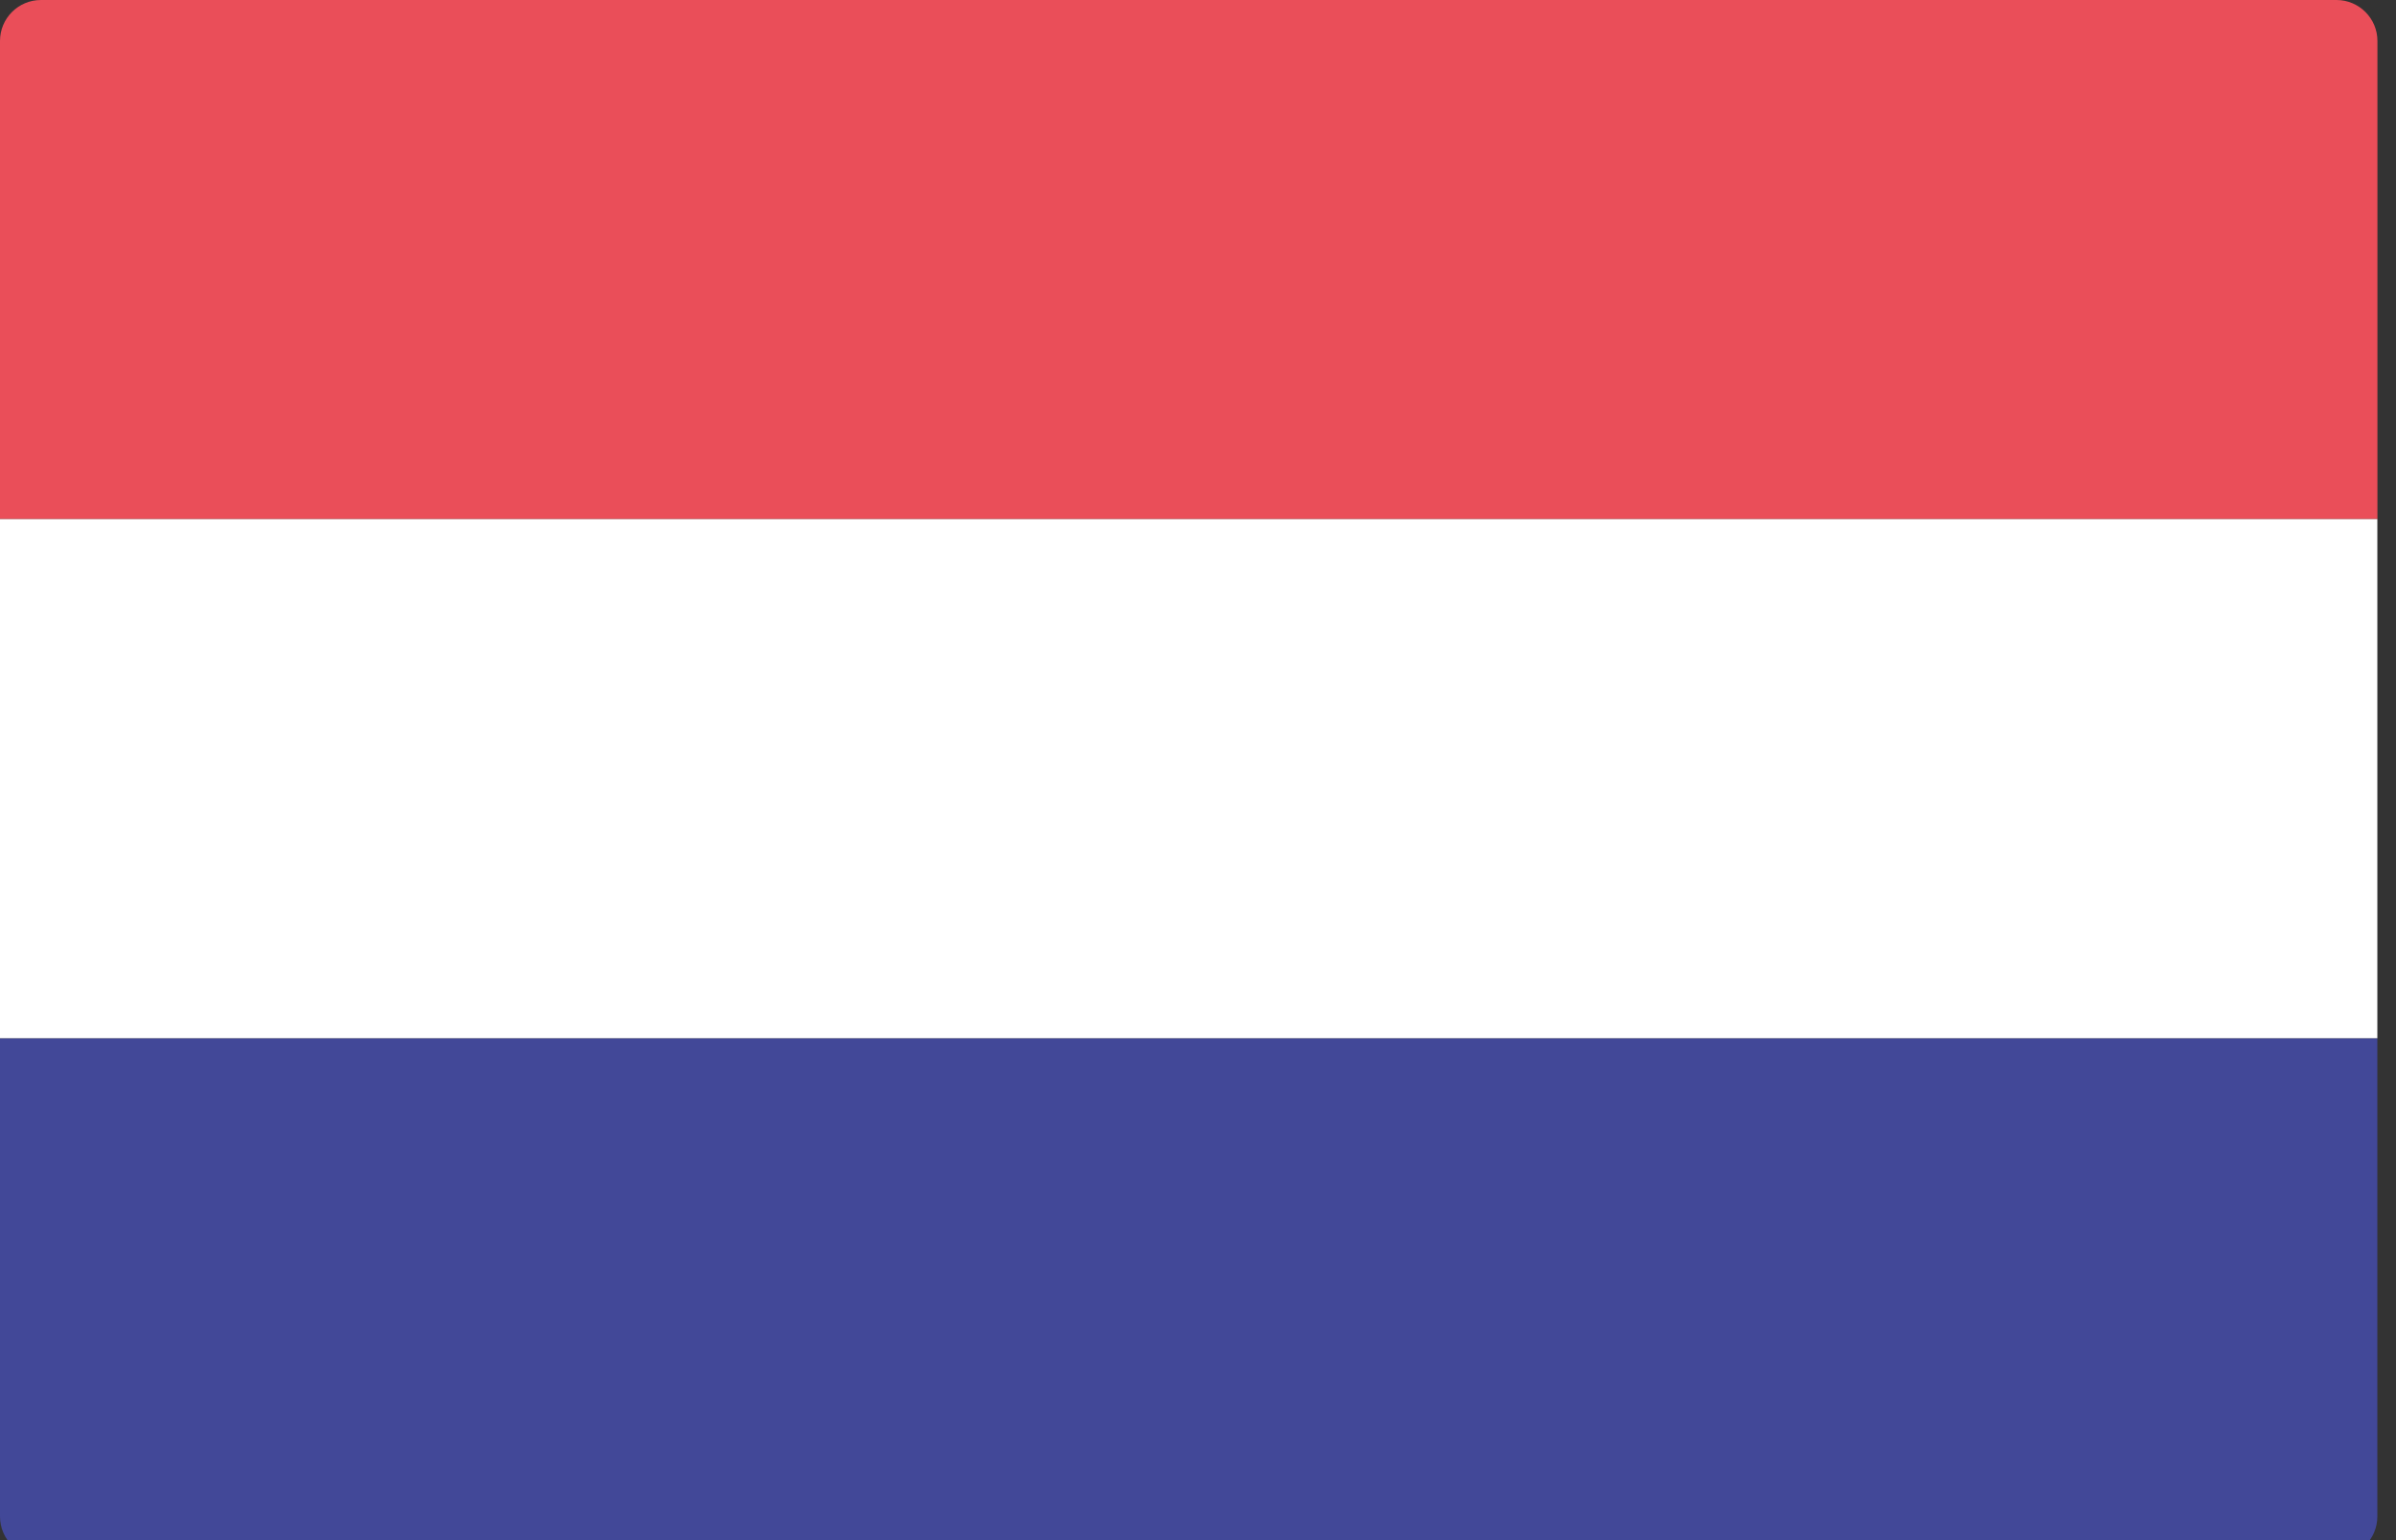
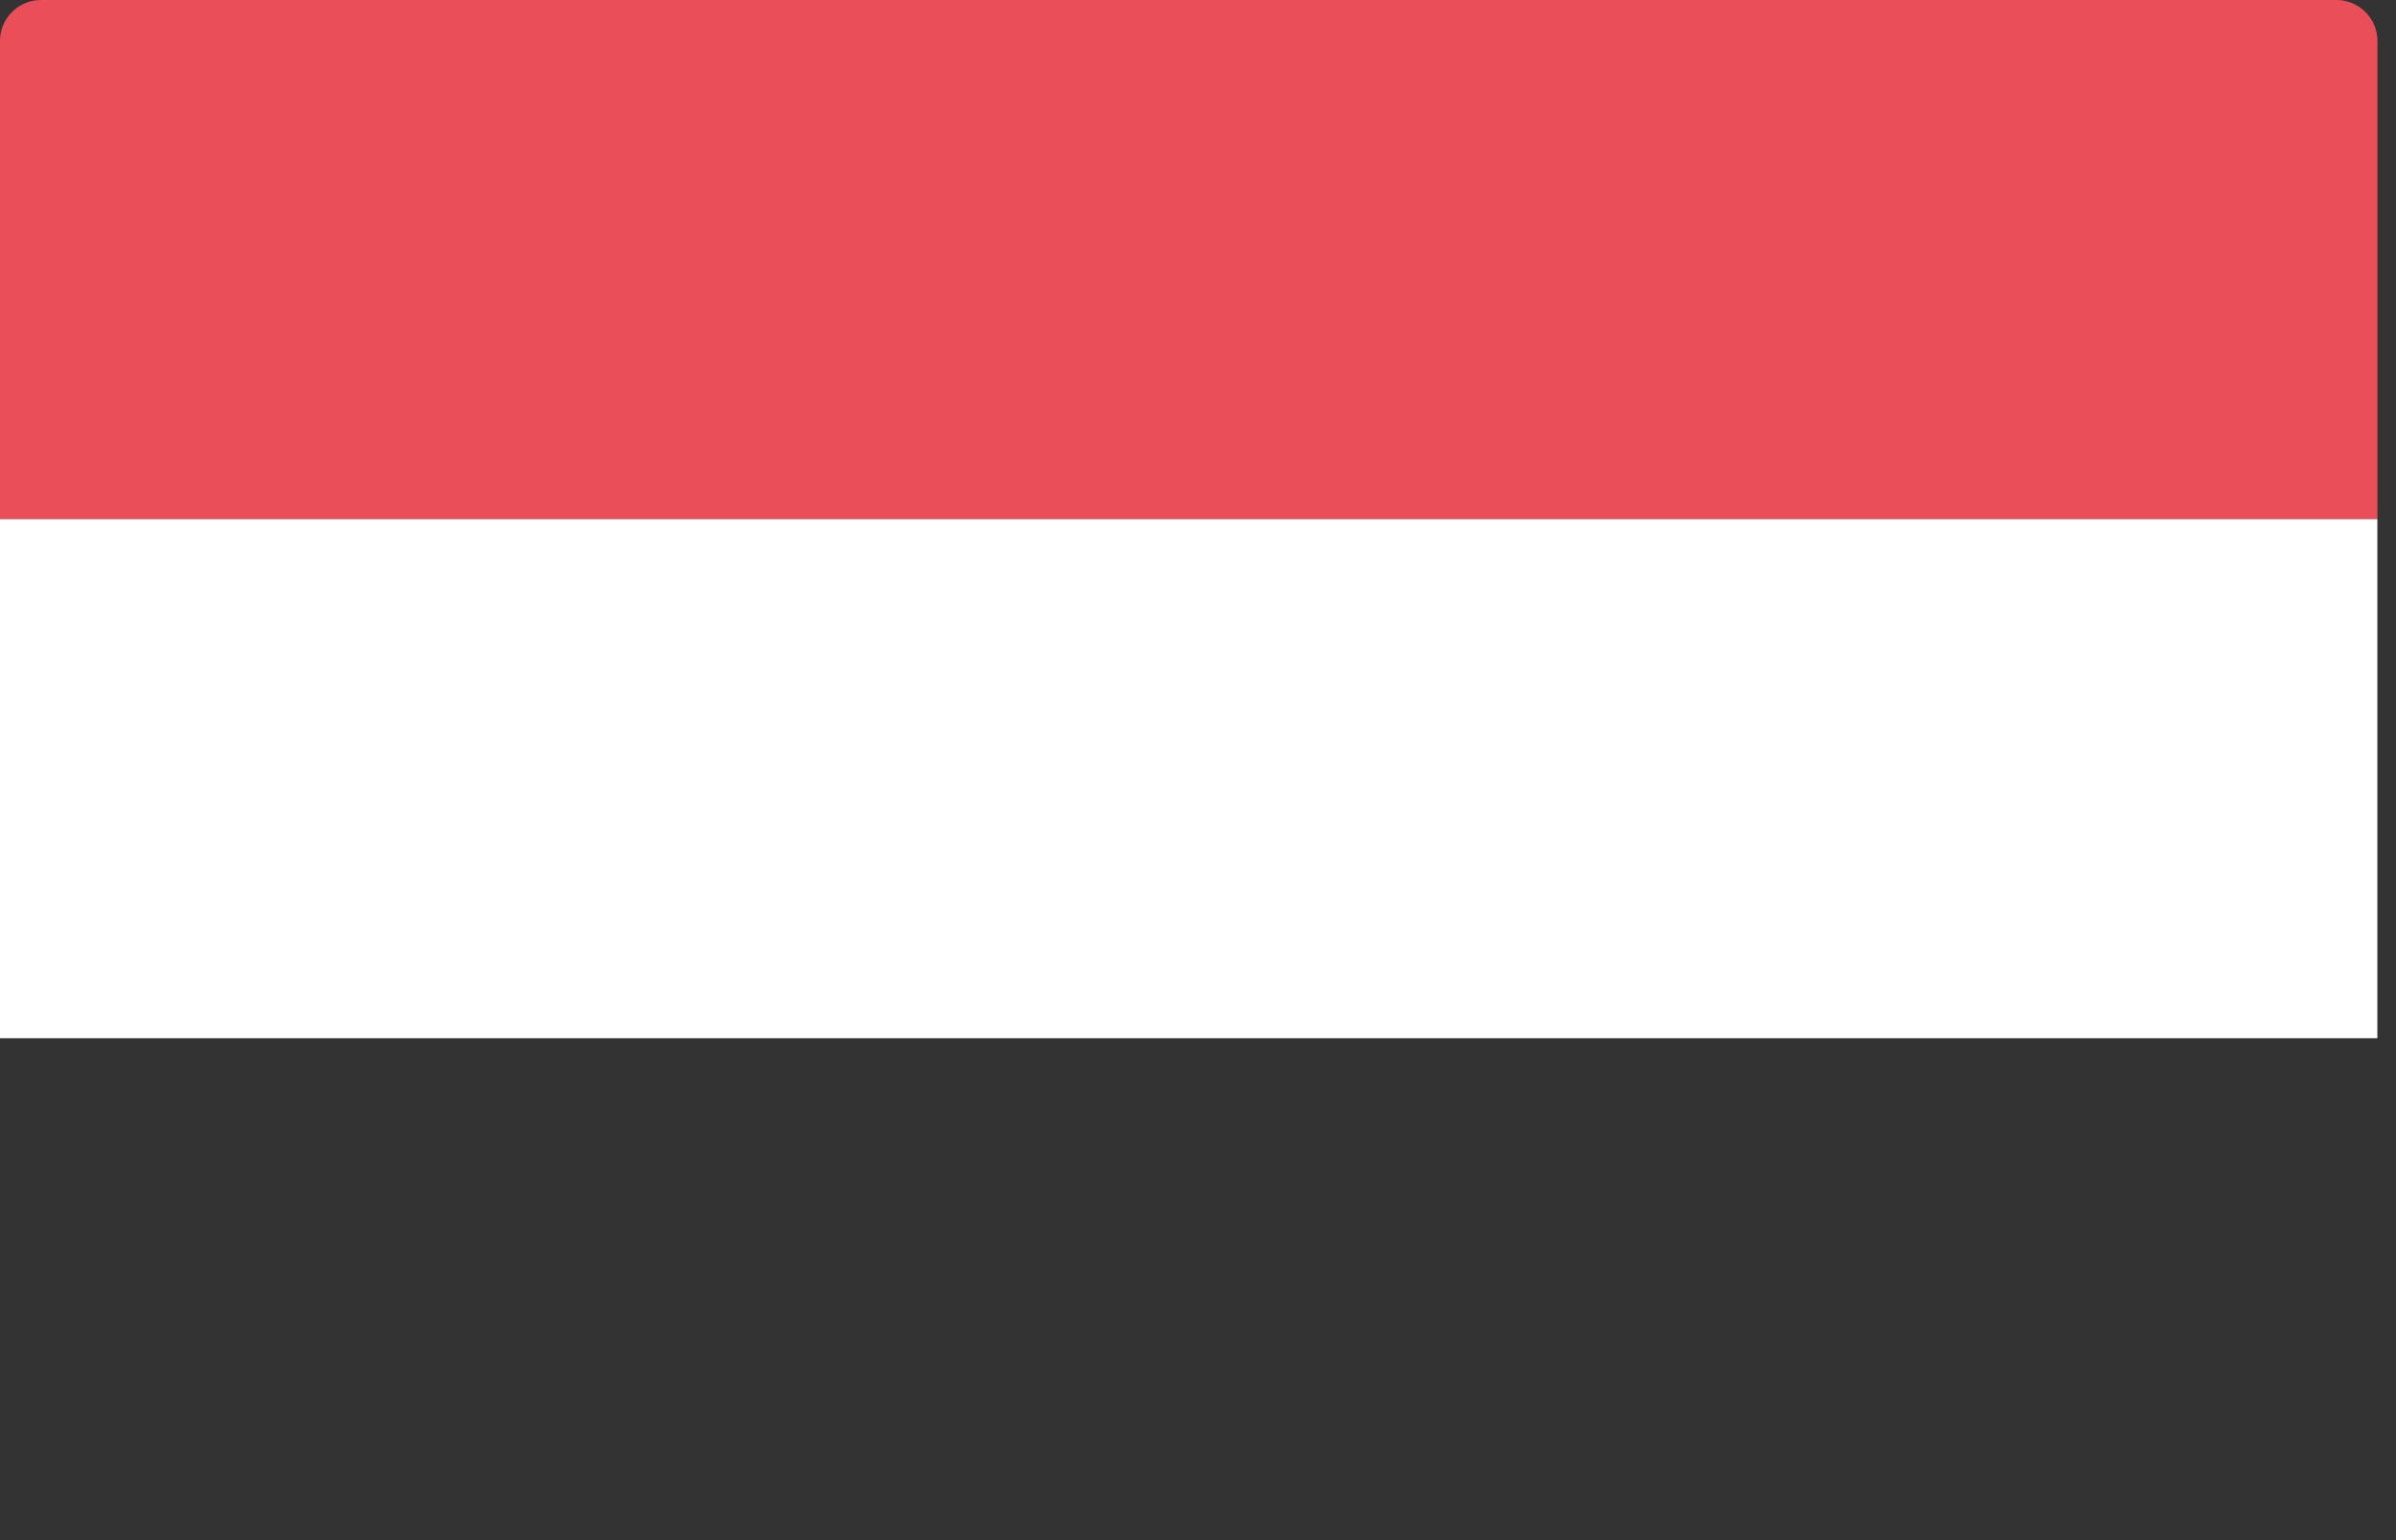
<svg xmlns="http://www.w3.org/2000/svg" version="1.1" x="0px" y="0px" width="28px" height="18px" viewBox="0 0 28 18" enable-background="new 0 0 28 18" xml:space="preserve">
  <rect x="0" y="0" width="28" height="18" fill="#333333" stroke="none" />
  <defs>
</defs>
  <path fill="#EA4E59" d="M27.782,6.067H0V0.479C0,0.214,0.214,0,0.479,0h26.825c0.264,0,0.479,0.214,0.479,0.479V6.067L27.782,6.067z  " />
-   <path fill="#424898" d="M27.304,18.202H0.479C0.214,18.202,0,17.988,0,17.723v-5.589h27.782v5.589  C27.782,17.988,27.567,18.202,27.304,18.202z" />
  <rect y="6.067" fill="#FFFFFF" width="27.782" height="6.067" />
</svg>